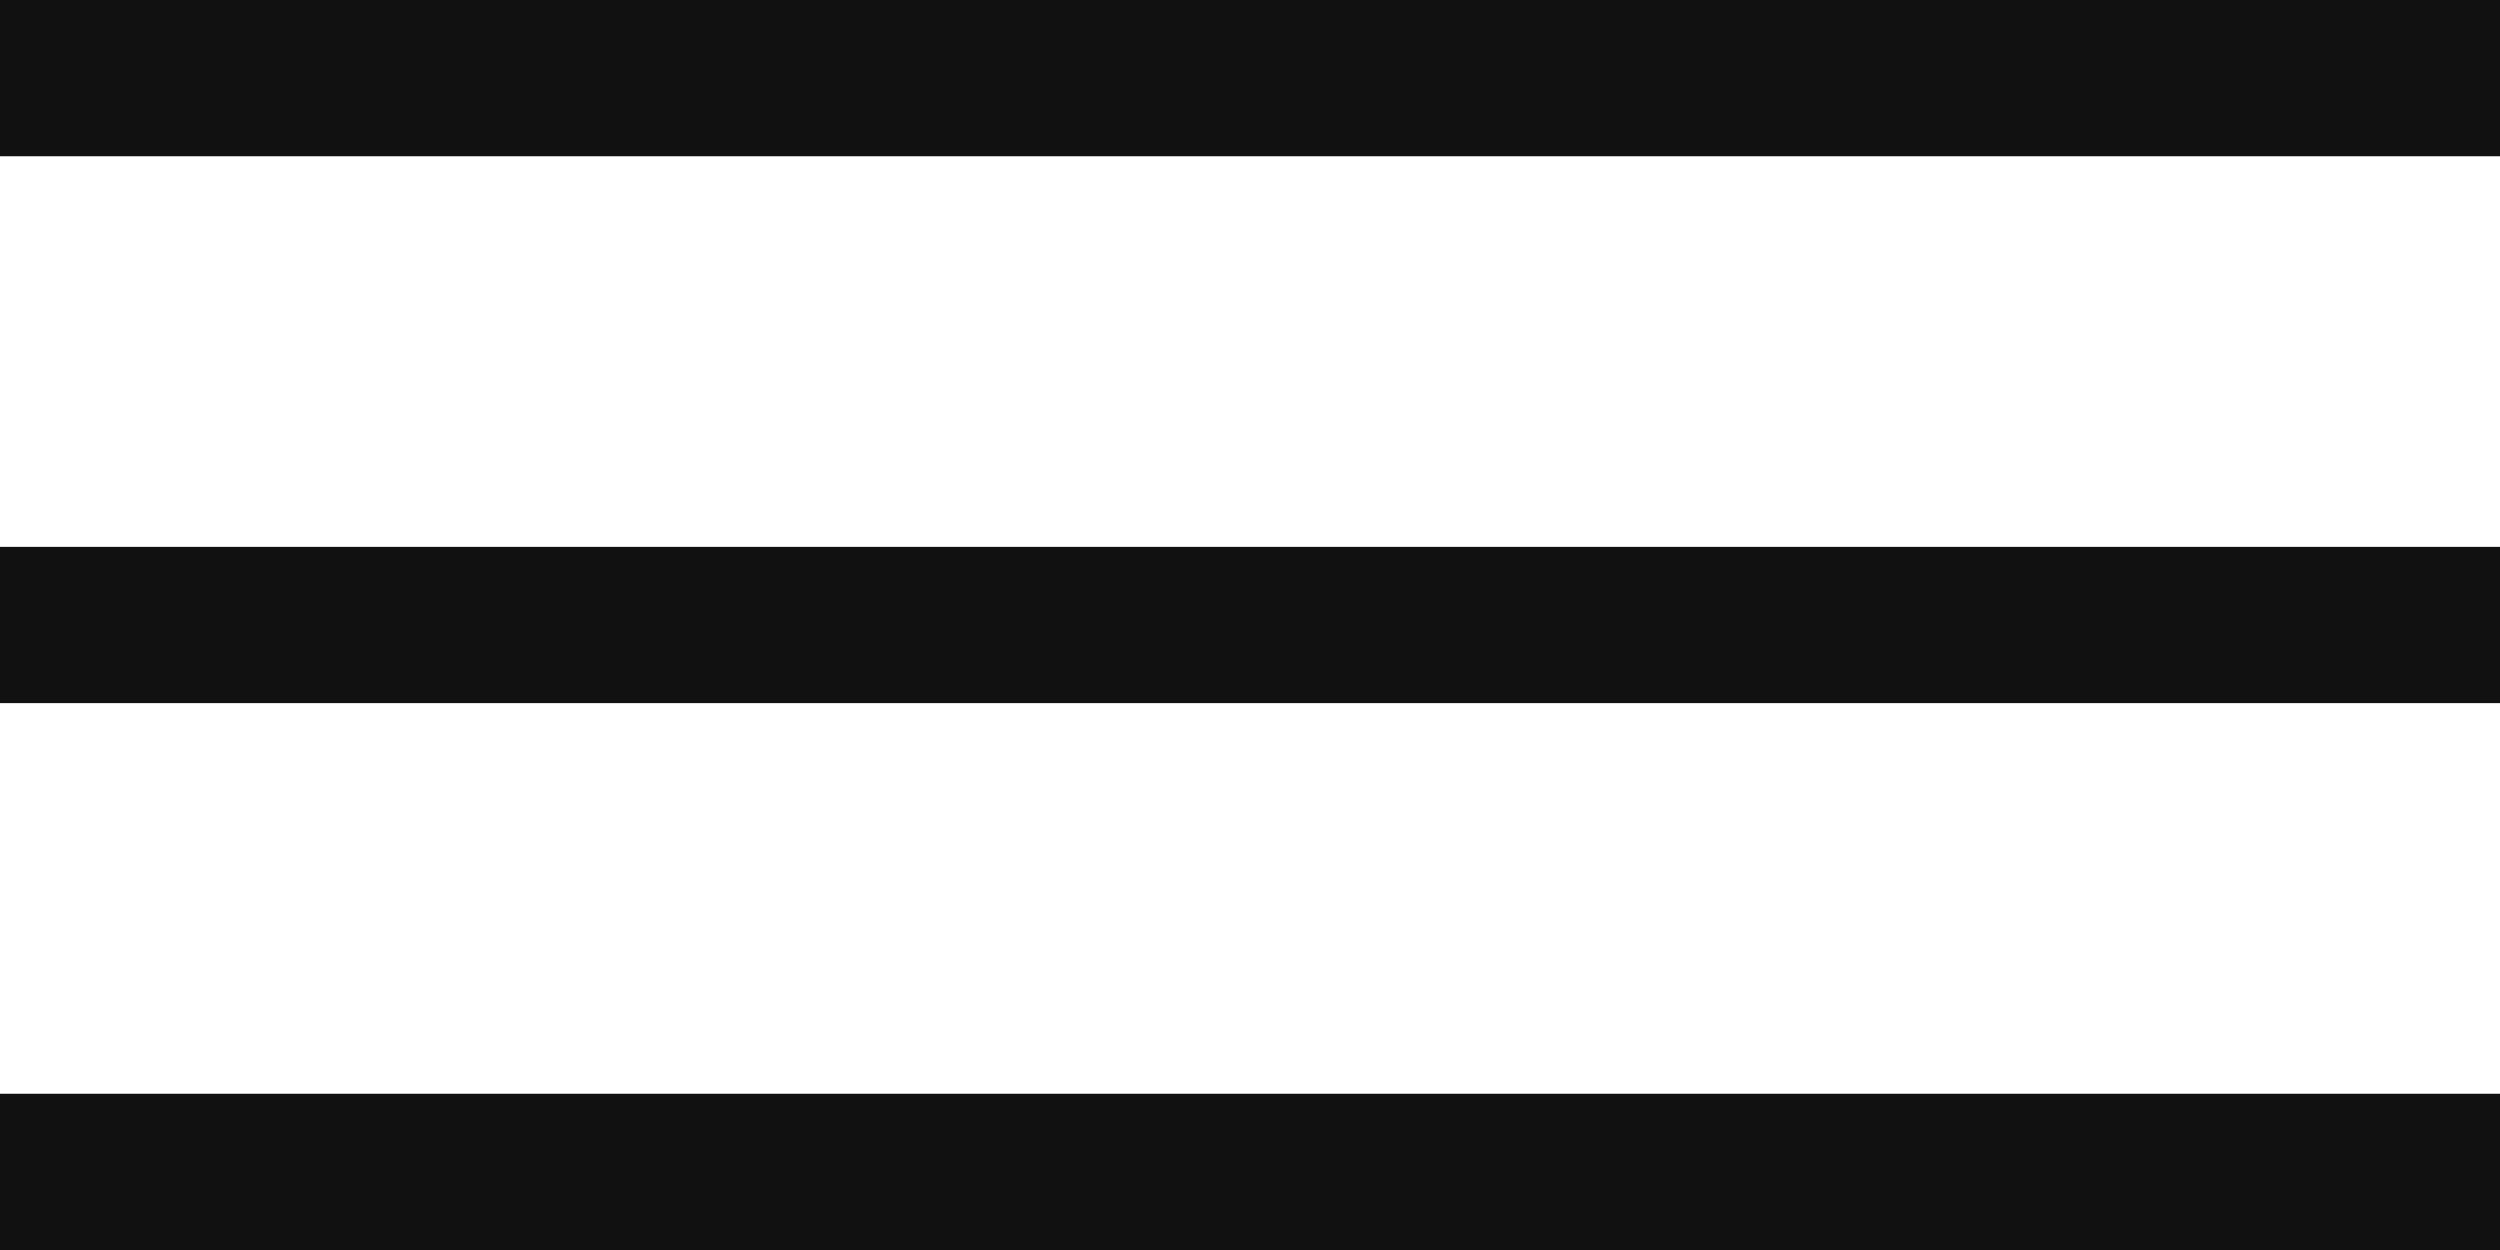
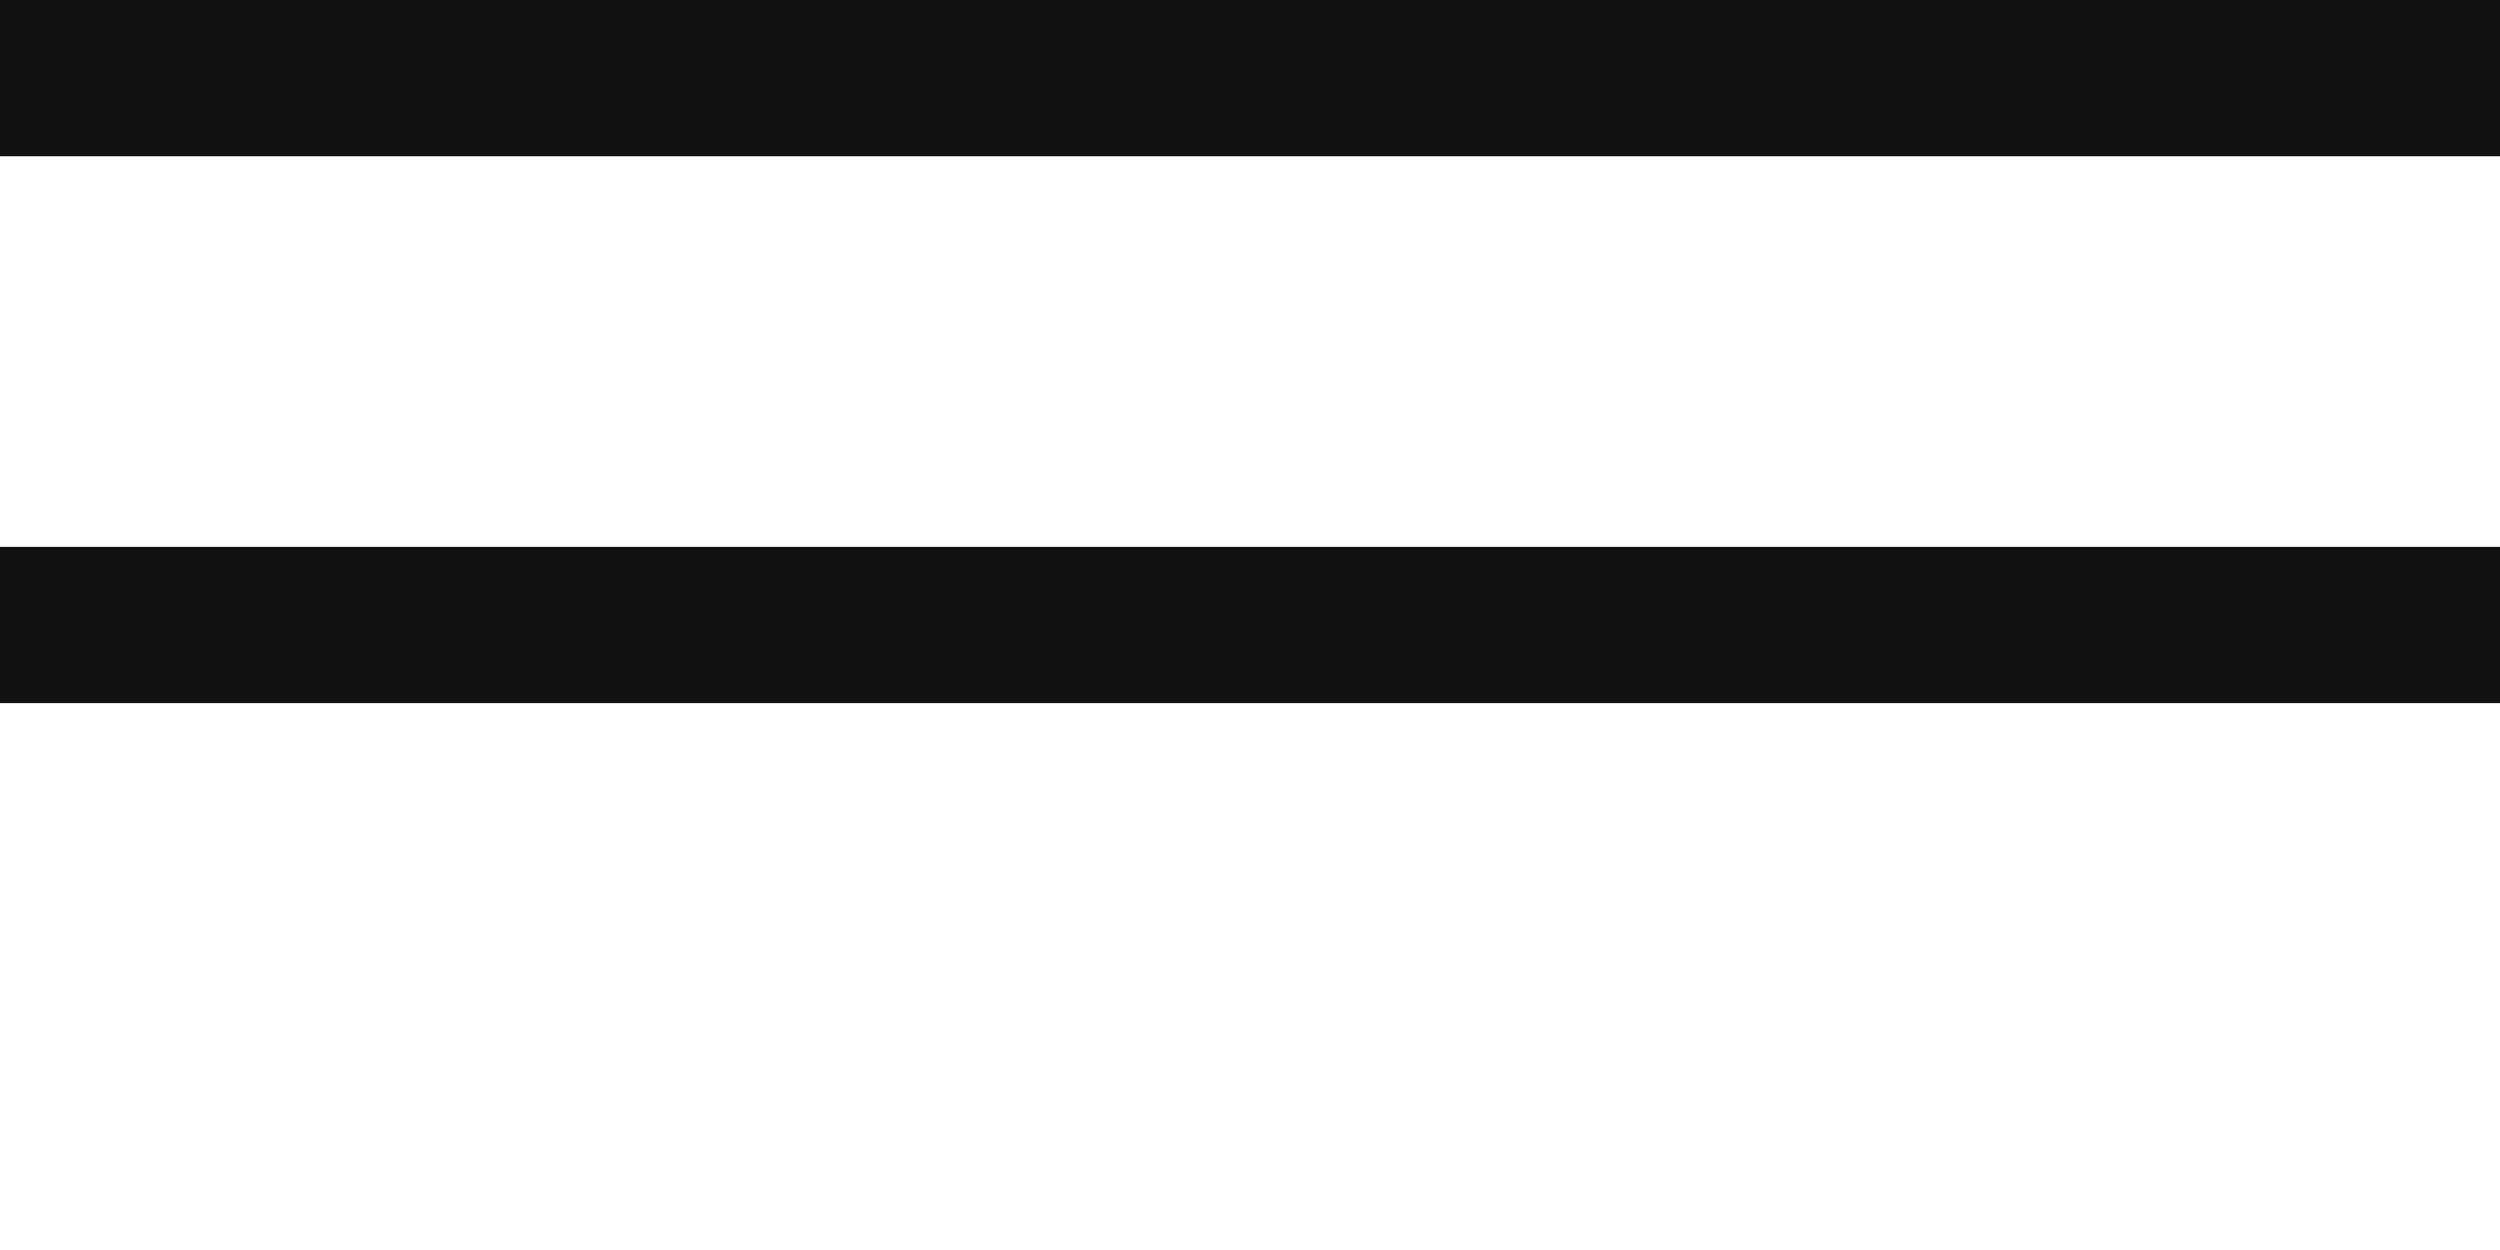
<svg xmlns="http://www.w3.org/2000/svg" width="32" height="16" viewBox="0 0 32 16" fill="none">
  <rect width="32" height="2" fill="#111111" />
  <rect y="7" width="32" height="2" fill="#111111" />
-   <rect y="14" width="32" height="2" fill="#111111" />
</svg>